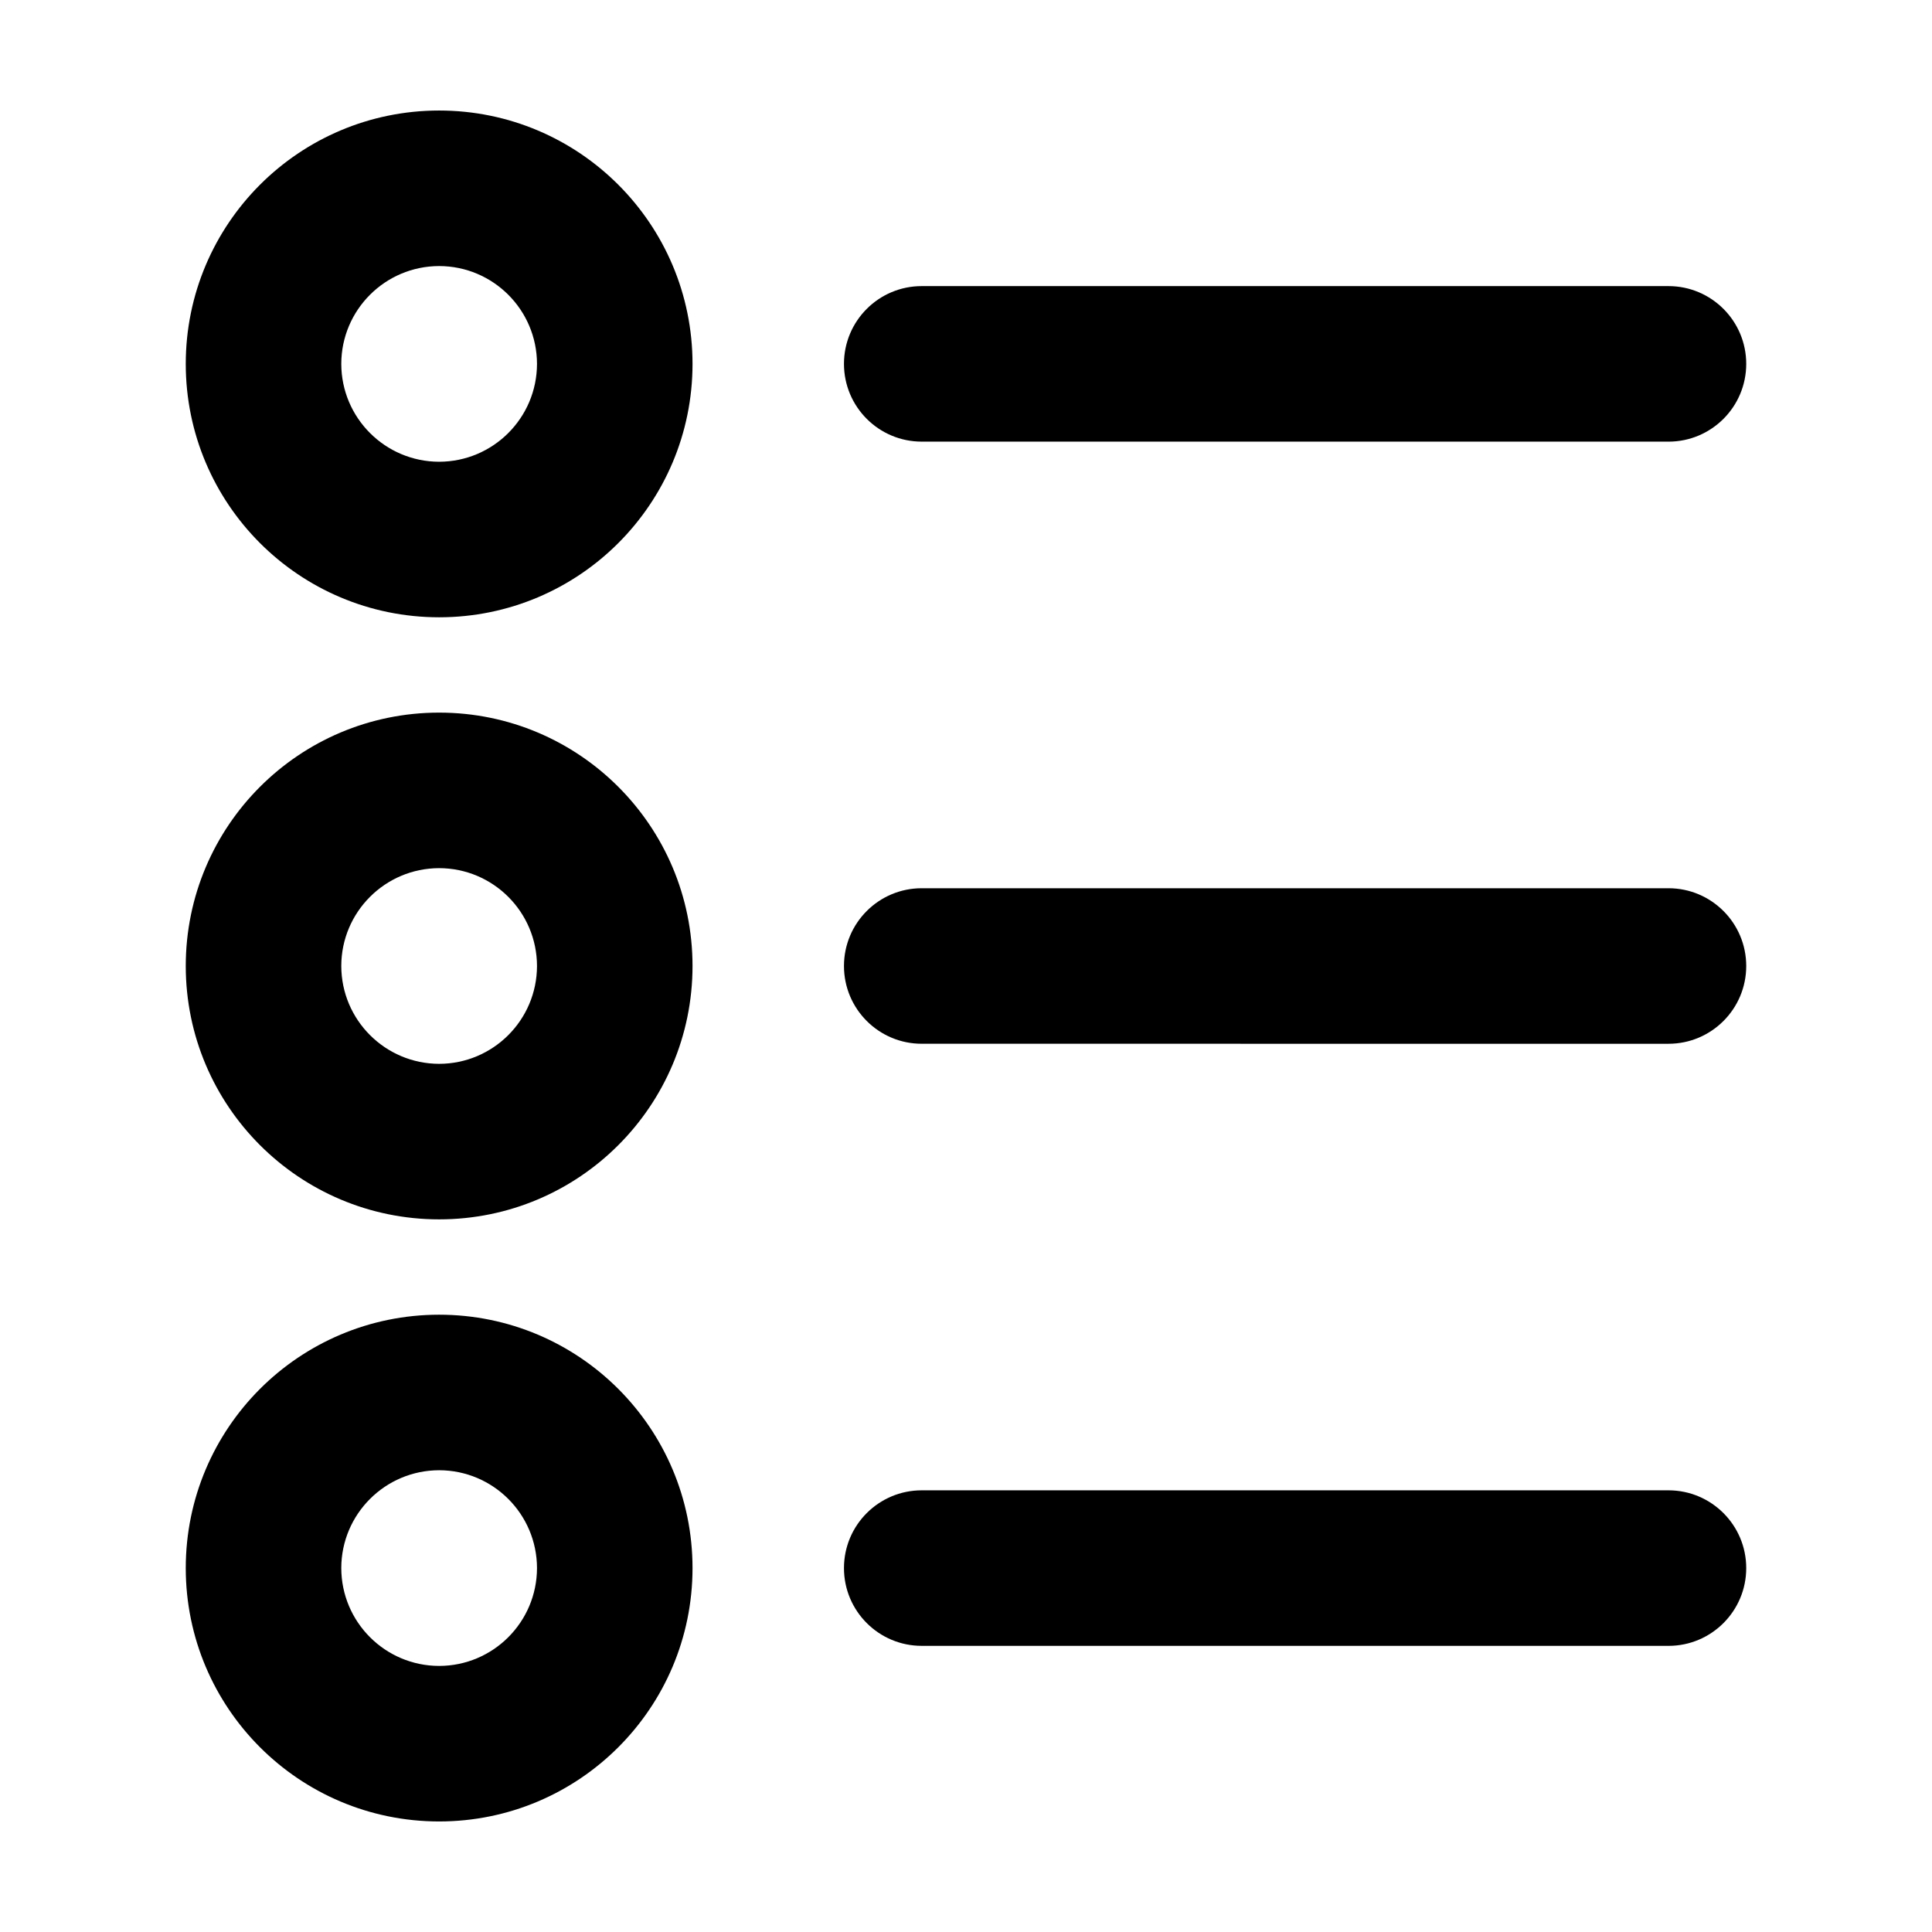
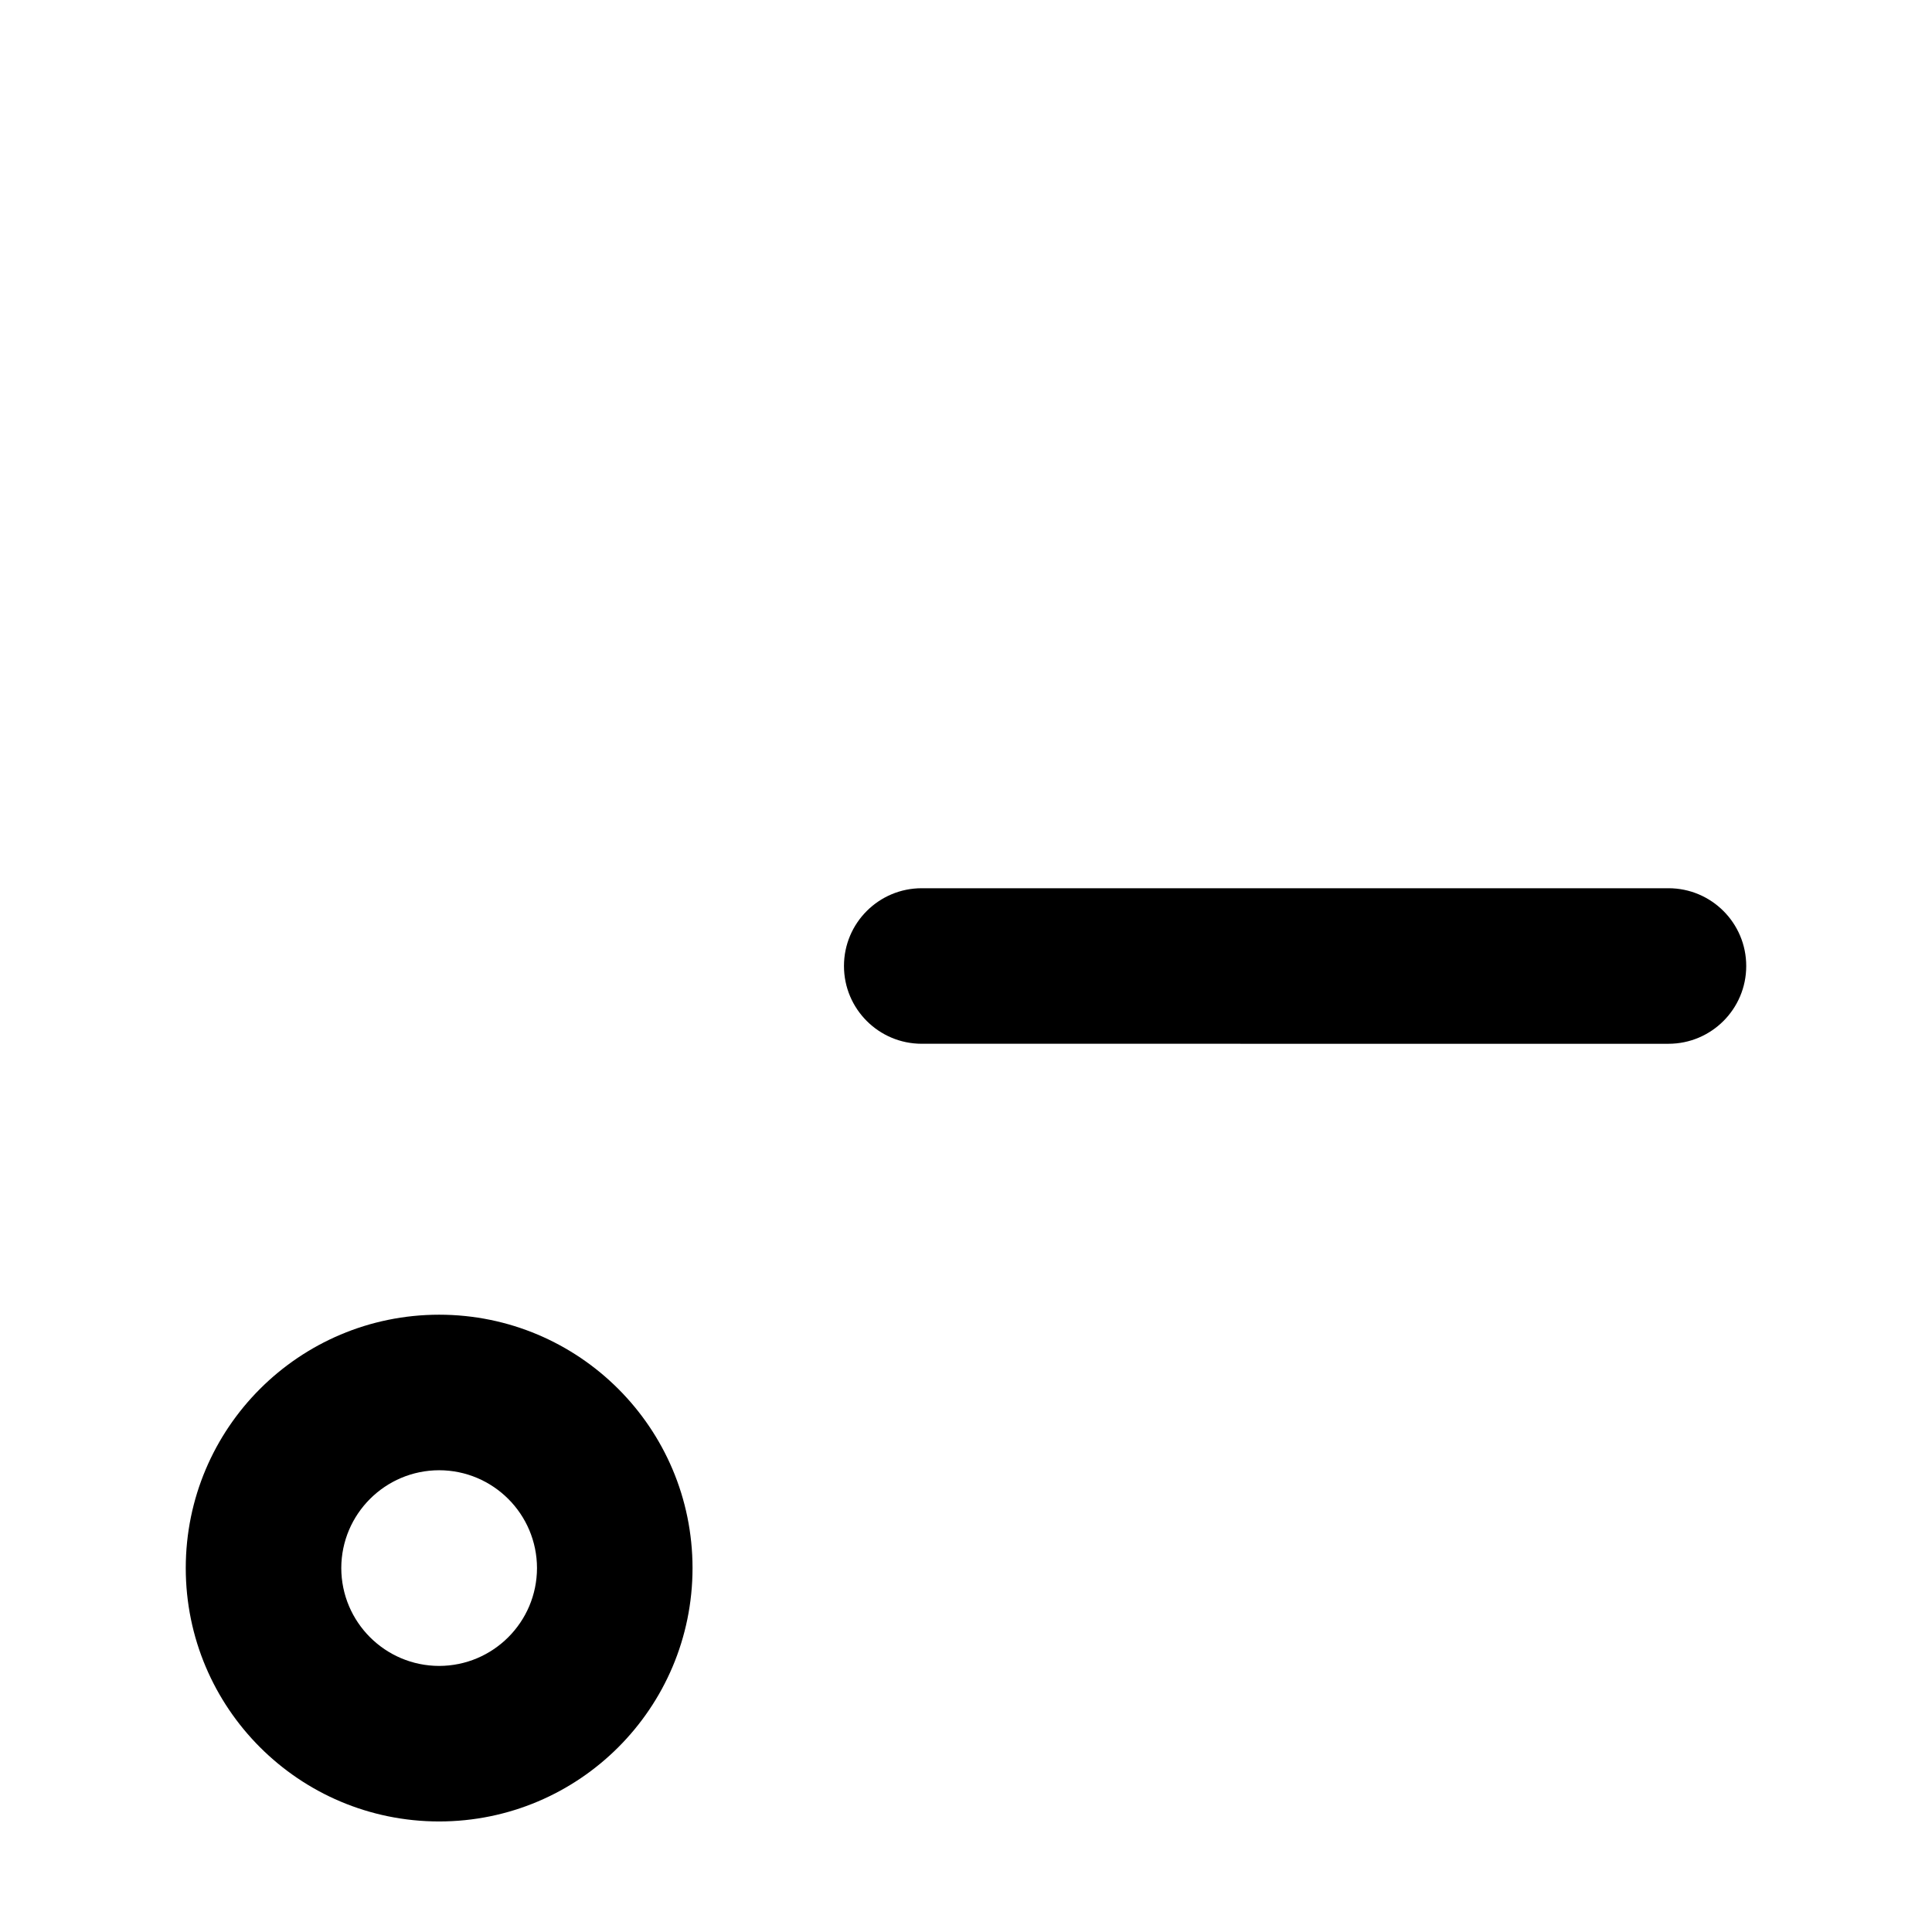
<svg xmlns="http://www.w3.org/2000/svg" fill="#000000" width="800px" height="800px" version="1.1" viewBox="144 144 512 512">
  <g>
-     <path d="m586.16 219.82h-197.89c-11.387 0-20.609 9.227-20.609 20.609 0 11.383 9.227 20.609 20.609 20.609l197.89 0.004c11.383 0 20.609-9.23 20.609-20.609 0-11.387-9.227-20.613-20.609-20.613z" />
    <path d="m586.16 379.39h-197.89c-11.387 0-20.609 9.227-20.609 20.609 0 11.383 9.227 20.609 20.609 20.609l197.89 0.004c11.383 0 20.609-9.23 20.609-20.609 0-11.387-9.227-20.613-20.609-20.613z" />
-     <path d="m586.16 538.95h-197.89c-11.387 0-20.609 9.227-20.609 20.609 0 11.383 9.227 20.609 20.609 20.609l197.89 0.004c11.383 0 20.609-9.23 20.609-20.609 0-11.383-9.227-20.613-20.609-20.613z" />
-     <path d="m260.38 332.85c-37.094 0.008-67.137 30.051-67.152 67.148 0.016 37.094 30.059 67.133 67.152 67.148 37.09-0.012 67.133-30.055 67.148-67.148-0.016-37.098-30.059-67.141-67.148-67.148zm0 93.078c-14.312-0.031-25.906-11.621-25.938-25.93 0.023-14.309 11.617-25.906 25.938-25.93 14.309 0.023 25.906 11.617 25.93 25.93-0.027 14.309-11.621 25.898-25.93 25.93z" />
-     <path d="m260.38 173.29c-37.094 0.016-67.137 30.051-67.152 67.152 0.016 37.094 30.059 67.133 67.152 67.148 37.09-0.016 67.133-30.051 67.148-67.148-0.016-37.102-30.059-67.137-67.148-67.152zm0 93.078c-14.312-0.023-25.906-11.617-25.938-25.93 0.023-14.309 11.617-25.906 25.938-25.93 14.309 0.023 25.906 11.617 25.93 25.93-0.027 14.312-11.621 25.902-25.93 25.93z" />
    <path d="m260.38 492.41c-37.094 0.016-67.137 30.051-67.152 67.148 0.016 37.098 30.059 67.137 67.152 67.148 37.09-0.016 67.133-30.051 67.148-67.148-0.016-37.094-30.059-67.137-67.148-67.148zm0 93.078c-14.312-0.023-25.906-11.617-25.938-25.93 0.023-14.309 11.617-25.906 25.938-25.93 14.309 0.023 25.906 11.617 25.93 25.93-0.027 14.312-11.621 25.902-25.93 25.93z" />
  </g>
</svg>